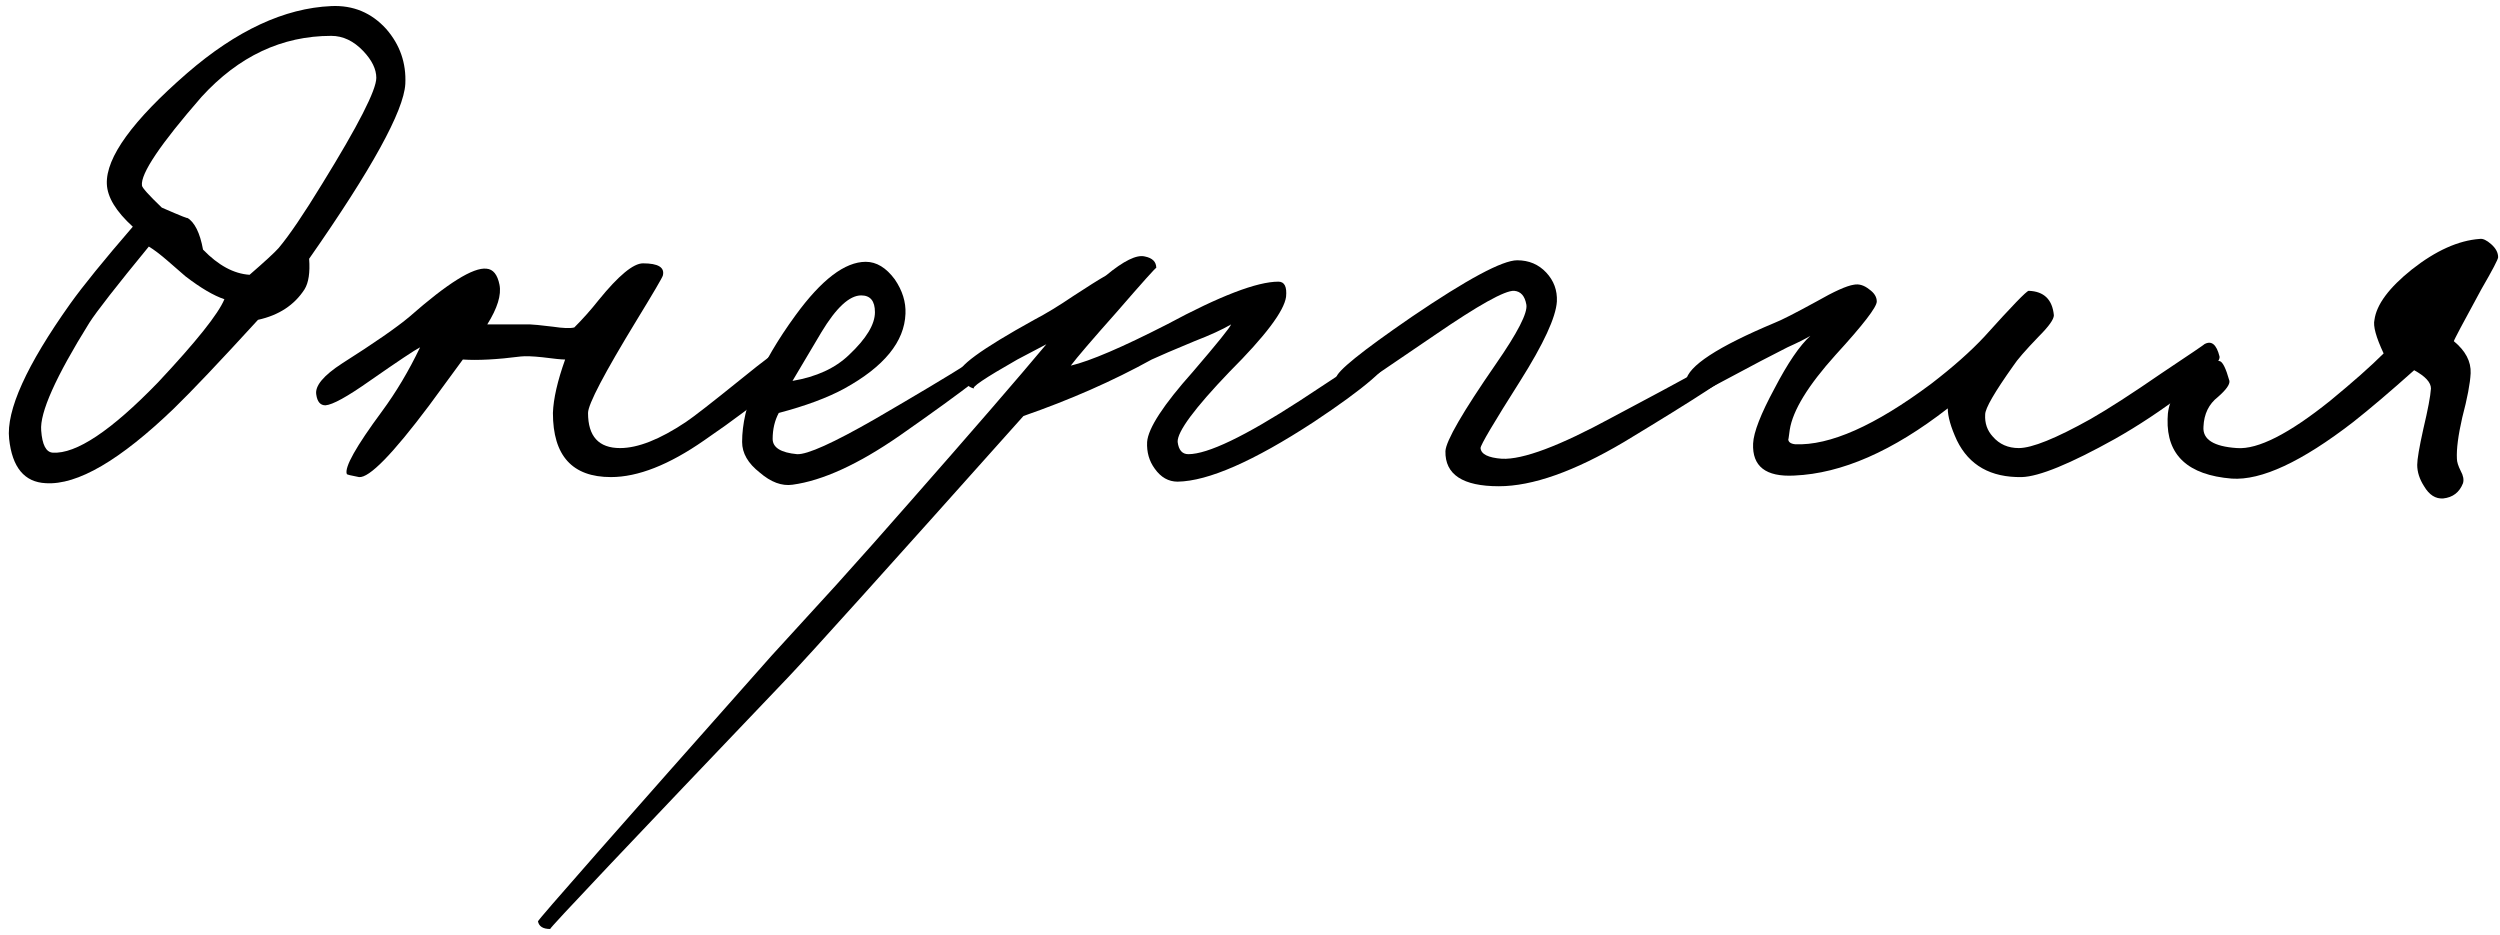
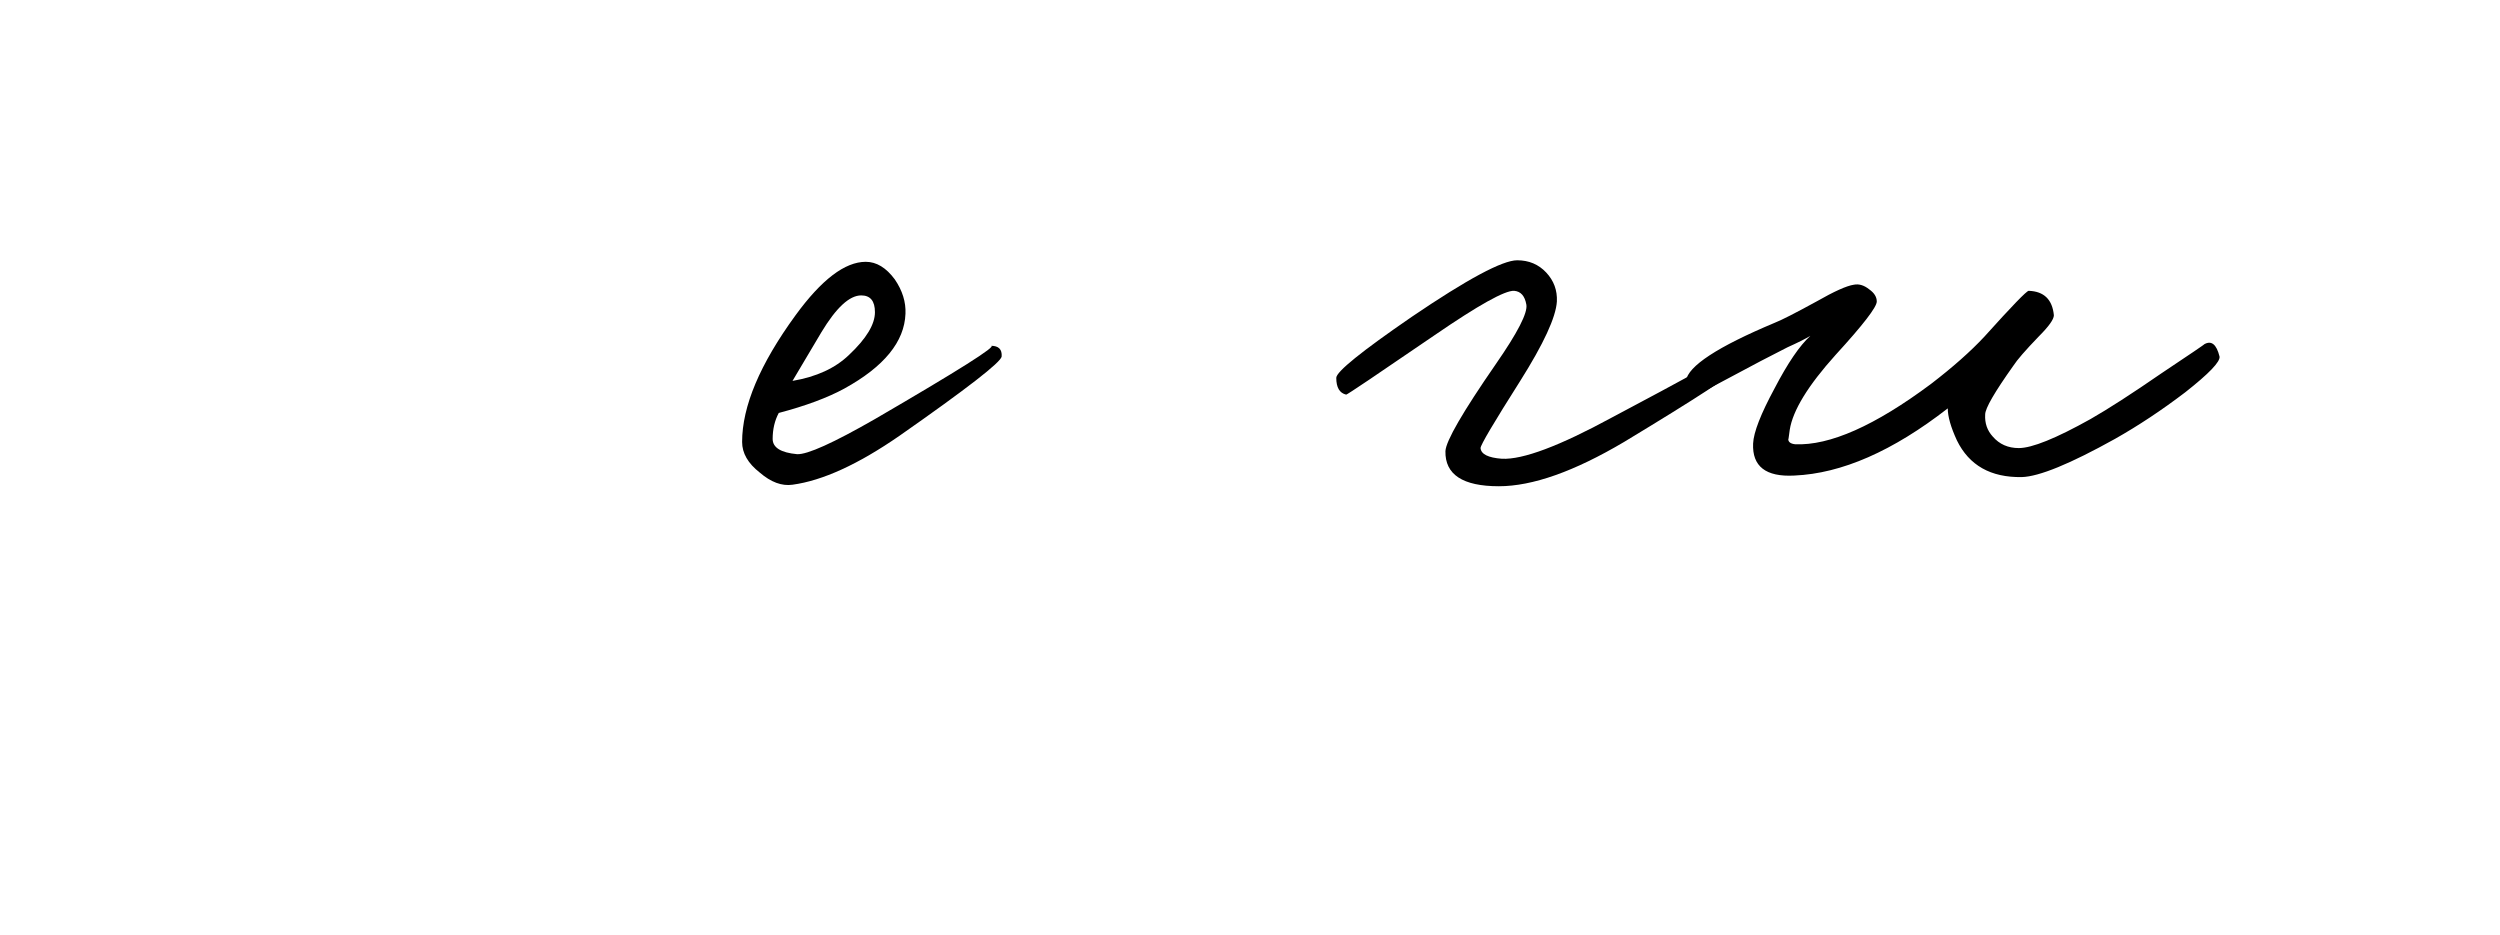
<svg xmlns="http://www.w3.org/2000/svg" width="262" height="98" viewBox="0 0 262 98" fill="none">
-   <path d="M42.477 8.798C42.317 11.625 38.957 17.732 32.397 27.118C32.504 28.558 32.344 29.625 31.917 30.318C30.85 31.972 29.224 33.038 27.037 33.518C23.037 37.892 20.104 40.985 18.237 42.798C12.584 48.238 8.104 50.852 4.797 50.638C2.557 50.532 1.277 48.985 0.957 45.998C0.637 43.012 2.77 38.292 7.357 31.838C8.69 29.972 10.877 27.278 13.917 23.758C12.157 22.158 11.25 20.665 11.197 19.278C11.09 16.505 13.89 12.638 19.597 7.678C24.77 3.198 29.81 0.852 34.717 0.638C37.01 0.532 38.93 1.332 40.477 3.038C41.917 4.692 42.584 6.612 42.477 8.798ZM39.437 8.158C39.437 7.252 38.984 6.318 38.077 5.358C37.064 4.292 35.944 3.758 34.717 3.758C29.544 3.758 25.01 5.892 21.117 10.158C16.797 15.118 14.717 18.212 14.877 19.438C14.877 19.652 15.57 20.425 16.957 21.758C19.037 22.665 19.917 23.012 19.597 22.798C20.397 23.278 20.957 24.398 21.277 26.158C22.877 27.812 24.504 28.692 26.157 28.798C27.757 27.412 28.77 26.478 29.197 25.998C30.317 24.665 31.837 22.425 33.757 19.278C37.544 13.145 39.437 9.438 39.437 8.158ZM23.517 31.358C22.397 30.985 21.037 30.185 19.437 28.958L17.597 27.358C16.797 26.665 16.13 26.158 15.597 25.838C12.184 29.998 10.104 32.665 9.357 33.838C5.837 39.492 4.157 43.252 4.317 45.118C4.424 46.612 4.824 47.385 5.517 47.438C7.97 47.598 11.65 45.145 16.557 40.078C20.557 35.812 22.877 32.905 23.517 31.358Z" fill="black" />
-   <path d="M83.226 37.678C83.386 38.905 80.239 41.732 73.786 46.158C70.106 48.718 66.853 49.998 64.026 49.998C59.972 49.998 57.946 47.758 57.946 43.278C57.999 41.785 58.426 39.918 59.226 37.678C58.852 37.678 58.053 37.598 56.826 37.438C55.812 37.332 55.066 37.305 54.586 37.358C52.079 37.678 50.053 37.785 48.506 37.678L44.986 42.478C41.146 47.598 38.693 50.105 37.626 49.998C36.773 49.838 36.346 49.732 36.346 49.678C36.079 48.985 37.306 46.798 40.026 43.118C41.519 41.092 42.852 38.852 44.026 36.398C43.492 36.665 41.733 37.838 38.746 39.918C36.399 41.572 34.852 42.425 34.106 42.478C33.572 42.478 33.252 42.105 33.146 41.358C32.986 40.452 33.892 39.358 35.866 38.078C39.226 35.945 41.572 34.318 42.906 33.198C46.906 29.678 49.599 27.998 50.986 28.158C51.679 28.212 52.133 28.772 52.346 29.838C52.559 30.905 52.133 32.292 51.066 33.998H55.546C55.812 33.998 56.612 34.078 57.946 34.238C59.013 34.398 59.759 34.425 60.186 34.318C61.093 33.412 61.946 32.452 62.746 31.438C64.826 28.878 66.373 27.598 67.386 27.598C68.986 27.598 69.679 28.025 69.466 28.878C69.412 29.092 68.506 30.638 66.746 33.518C63.333 39.118 61.626 42.372 61.626 43.278C61.626 45.732 62.746 46.958 64.986 46.958C66.853 46.958 69.146 46.052 71.866 44.238C72.666 43.705 74.586 42.212 77.626 39.758C80.186 37.678 81.626 36.612 81.946 36.558C82.692 36.398 83.119 36.772 83.226 37.678Z" fill="black" />
  <path d="M104.974 37.358C104.921 37.945 101.347 40.718 94.254 45.678C89.934 48.665 86.201 50.372 83.054 50.798C81.934 50.958 80.787 50.532 79.614 49.518C78.387 48.558 77.774 47.492 77.774 46.318C77.774 42.585 79.641 38.158 83.374 33.038C86.094 29.305 88.547 27.438 90.734 27.438C91.854 27.438 92.867 28.052 93.774 29.278C94.574 30.452 94.947 31.652 94.894 32.878C94.787 35.812 92.654 38.425 88.494 40.718C86.734 41.678 84.441 42.532 81.614 43.278C81.187 44.078 80.974 44.985 80.974 45.998C80.974 46.905 81.827 47.438 83.534 47.598C84.601 47.652 87.321 46.425 91.694 43.918C100.494 38.798 104.547 36.238 103.854 36.238C104.654 36.238 105.027 36.612 104.974 37.358ZM91.694 32.718C91.694 31.545 91.214 30.958 90.254 30.958C89.027 30.958 87.641 32.238 86.094 34.798L83.054 39.918C85.561 39.492 87.534 38.585 88.974 37.198C90.787 35.492 91.694 33.998 91.694 32.718Z" fill="black" />
-   <path d="M145.818 37.198C145.765 38.318 143.045 40.665 137.658 44.238C131.365 48.345 126.618 50.425 123.418 50.478C122.458 50.478 121.658 50.025 121.018 49.118C120.432 48.318 120.165 47.385 120.218 46.318C120.325 44.878 121.925 42.425 125.018 38.958C127.578 35.972 128.912 34.318 129.018 33.998C128.112 34.532 126.832 35.118 125.178 35.758C122.992 36.665 121.498 37.305 120.698 37.678C116.645 39.918 112.165 41.892 107.258 43.598C93.018 59.545 84.805 68.665 82.618 70.958C65.818 88.558 57.498 97.358 57.658 97.358C56.912 97.358 56.485 97.092 56.378 96.558C56.378 96.398 64.538 87.118 80.858 68.718L87.658 61.278C90.112 58.558 92.645 55.705 95.258 52.718C101.872 45.198 106.672 39.652 109.658 36.078L106.618 37.678C103.152 39.652 101.658 40.665 102.138 40.718C101.605 40.665 101.072 40.185 100.538 39.278C100.165 38.532 102.778 36.612 108.378 33.518C109.605 32.878 110.965 32.052 112.458 31.038C114.005 30.025 115.152 29.305 115.898 28.878C117.765 27.332 119.125 26.665 119.978 26.878C120.778 27.038 121.178 27.438 121.178 28.078C121.178 27.972 119.792 29.518 117.018 32.718C114.458 35.598 112.858 37.465 112.218 38.318C114.245 37.838 117.605 36.398 122.298 33.998C127.845 31.012 131.738 29.518 133.978 29.518C134.618 29.518 134.885 30.052 134.778 31.118C134.565 32.612 132.592 35.225 128.858 38.958C125.178 42.798 123.365 45.252 123.418 46.318C123.525 47.172 123.898 47.598 124.538 47.598C126.565 47.598 130.458 45.732 136.218 41.998C141.712 38.372 144.485 36.558 144.538 36.558C145.392 36.452 145.818 36.665 145.818 37.198Z" fill="black" />
  <path d="M181.721 38.798C181.721 39.172 177.881 41.678 170.201 46.318C164.975 49.412 160.601 50.958 157.081 50.958C153.295 50.958 151.428 49.732 151.481 47.278C151.535 46.212 153.295 43.172 156.761 38.158C159.055 34.852 160.121 32.772 159.961 31.918C159.801 31.012 159.375 30.532 158.681 30.478C157.721 30.425 154.948 31.972 150.361 35.118C144.281 39.278 141.188 41.358 141.081 41.358C140.388 41.198 140.041 40.612 140.041 39.598C140.041 38.958 142.681 36.825 147.961 33.198C153.775 29.252 157.455 27.278 159.001 27.278C160.228 27.278 161.241 27.705 162.041 28.558C162.841 29.412 163.215 30.425 163.161 31.598C163.055 33.252 161.775 36.025 159.321 39.918C156.548 44.292 155.161 46.638 155.161 46.958C155.215 47.598 155.961 47.972 157.401 48.078C159.588 48.185 163.428 46.745 168.921 43.758C176.761 39.598 180.548 37.518 180.281 37.518C181.241 37.412 181.721 37.838 181.721 38.798Z" fill="black" />
  <path d="M232.606 37.358C232.713 37.892 231.513 39.145 229.006 41.118C226.553 42.985 224.099 44.612 221.646 45.998C216.953 48.612 213.699 49.945 211.886 49.998C208.632 50.052 206.366 48.772 205.086 46.158C204.446 44.772 204.126 43.652 204.126 42.798C198.366 47.278 193.006 49.625 188.046 49.838C185.059 49.998 183.619 48.878 183.726 46.478C183.779 45.305 184.526 43.385 185.966 40.718C187.353 38.052 188.606 36.212 189.726 35.198C189.192 35.518 188.393 35.918 187.326 36.398L184.526 37.838C180.099 40.185 177.913 41.358 177.966 41.358C177.006 41.252 176.579 40.772 176.686 39.918C176.899 38.372 179.993 36.345 185.966 33.838C186.659 33.572 188.126 32.825 190.366 31.598C192.232 30.532 193.539 29.945 194.286 29.838C194.819 29.732 195.353 29.892 195.886 30.318C196.419 30.692 196.686 31.118 196.686 31.598C196.686 32.185 195.246 34.052 192.366 37.198C189.486 40.398 187.886 43.012 187.566 45.038C187.459 45.892 187.406 46.212 187.406 45.998C187.406 46.318 187.646 46.505 188.126 46.558C191.753 46.718 196.499 44.612 202.366 40.238C204.659 38.478 206.526 36.825 207.966 35.278C210.846 32.078 212.393 30.478 212.606 30.478C214.206 30.532 215.086 31.385 215.246 33.038C215.246 33.465 214.713 34.212 213.646 35.278C212.259 36.718 211.379 37.732 211.006 38.318C209.033 41.092 208.046 42.798 208.046 43.438C207.993 44.345 208.259 45.118 208.846 45.758C209.539 46.558 210.446 46.958 211.566 46.958C212.953 46.958 215.459 45.945 219.086 43.918C220.952 42.852 223.432 41.252 226.526 39.118C229.566 37.092 231.059 36.078 231.006 36.078C231.753 35.652 232.286 36.078 232.606 37.358Z" fill="black" />
-   <path d="M261.804 26.958C261.804 27.172 261.217 28.292 260.044 30.318C258.124 33.838 257.164 35.652 257.164 35.758C258.391 36.772 258.977 37.892 258.924 39.118C258.871 40.185 258.577 41.732 258.044 43.758C257.617 45.625 257.431 47.065 257.484 48.078C257.484 48.398 257.617 48.825 257.884 49.358C258.151 49.838 258.231 50.265 258.124 50.638C257.751 51.598 257.057 52.132 256.044 52.238C255.244 52.292 254.577 51.865 254.044 50.958C253.564 50.212 253.324 49.465 253.324 48.718C253.324 48.132 253.537 46.878 253.964 44.958C254.444 42.932 254.711 41.518 254.764 40.718C254.764 40.078 254.177 39.438 253.004 38.798C250.497 41.038 248.364 42.852 246.604 44.238C241.217 48.398 236.977 50.372 233.884 50.158C229.297 49.785 227.057 47.705 227.164 43.918C227.164 42.372 227.831 40.932 229.164 39.598C230.391 38.318 231.537 37.732 232.604 37.838C232.924 37.892 233.271 38.585 233.644 39.918C233.697 40.292 233.297 40.852 232.444 41.598C231.484 42.345 230.977 43.385 230.924 44.718C230.817 46.052 231.991 46.798 234.444 46.958C236.631 47.118 239.884 45.465 244.204 41.998C246.604 40.025 248.471 38.372 249.804 37.038C249.004 35.332 248.684 34.158 248.844 33.518C249.057 31.918 250.364 30.158 252.764 28.238C255.271 26.265 257.644 25.198 259.884 25.038C260.204 24.985 260.604 25.172 261.084 25.598C261.564 26.025 261.804 26.478 261.804 26.958Z" fill="black" />
</svg>